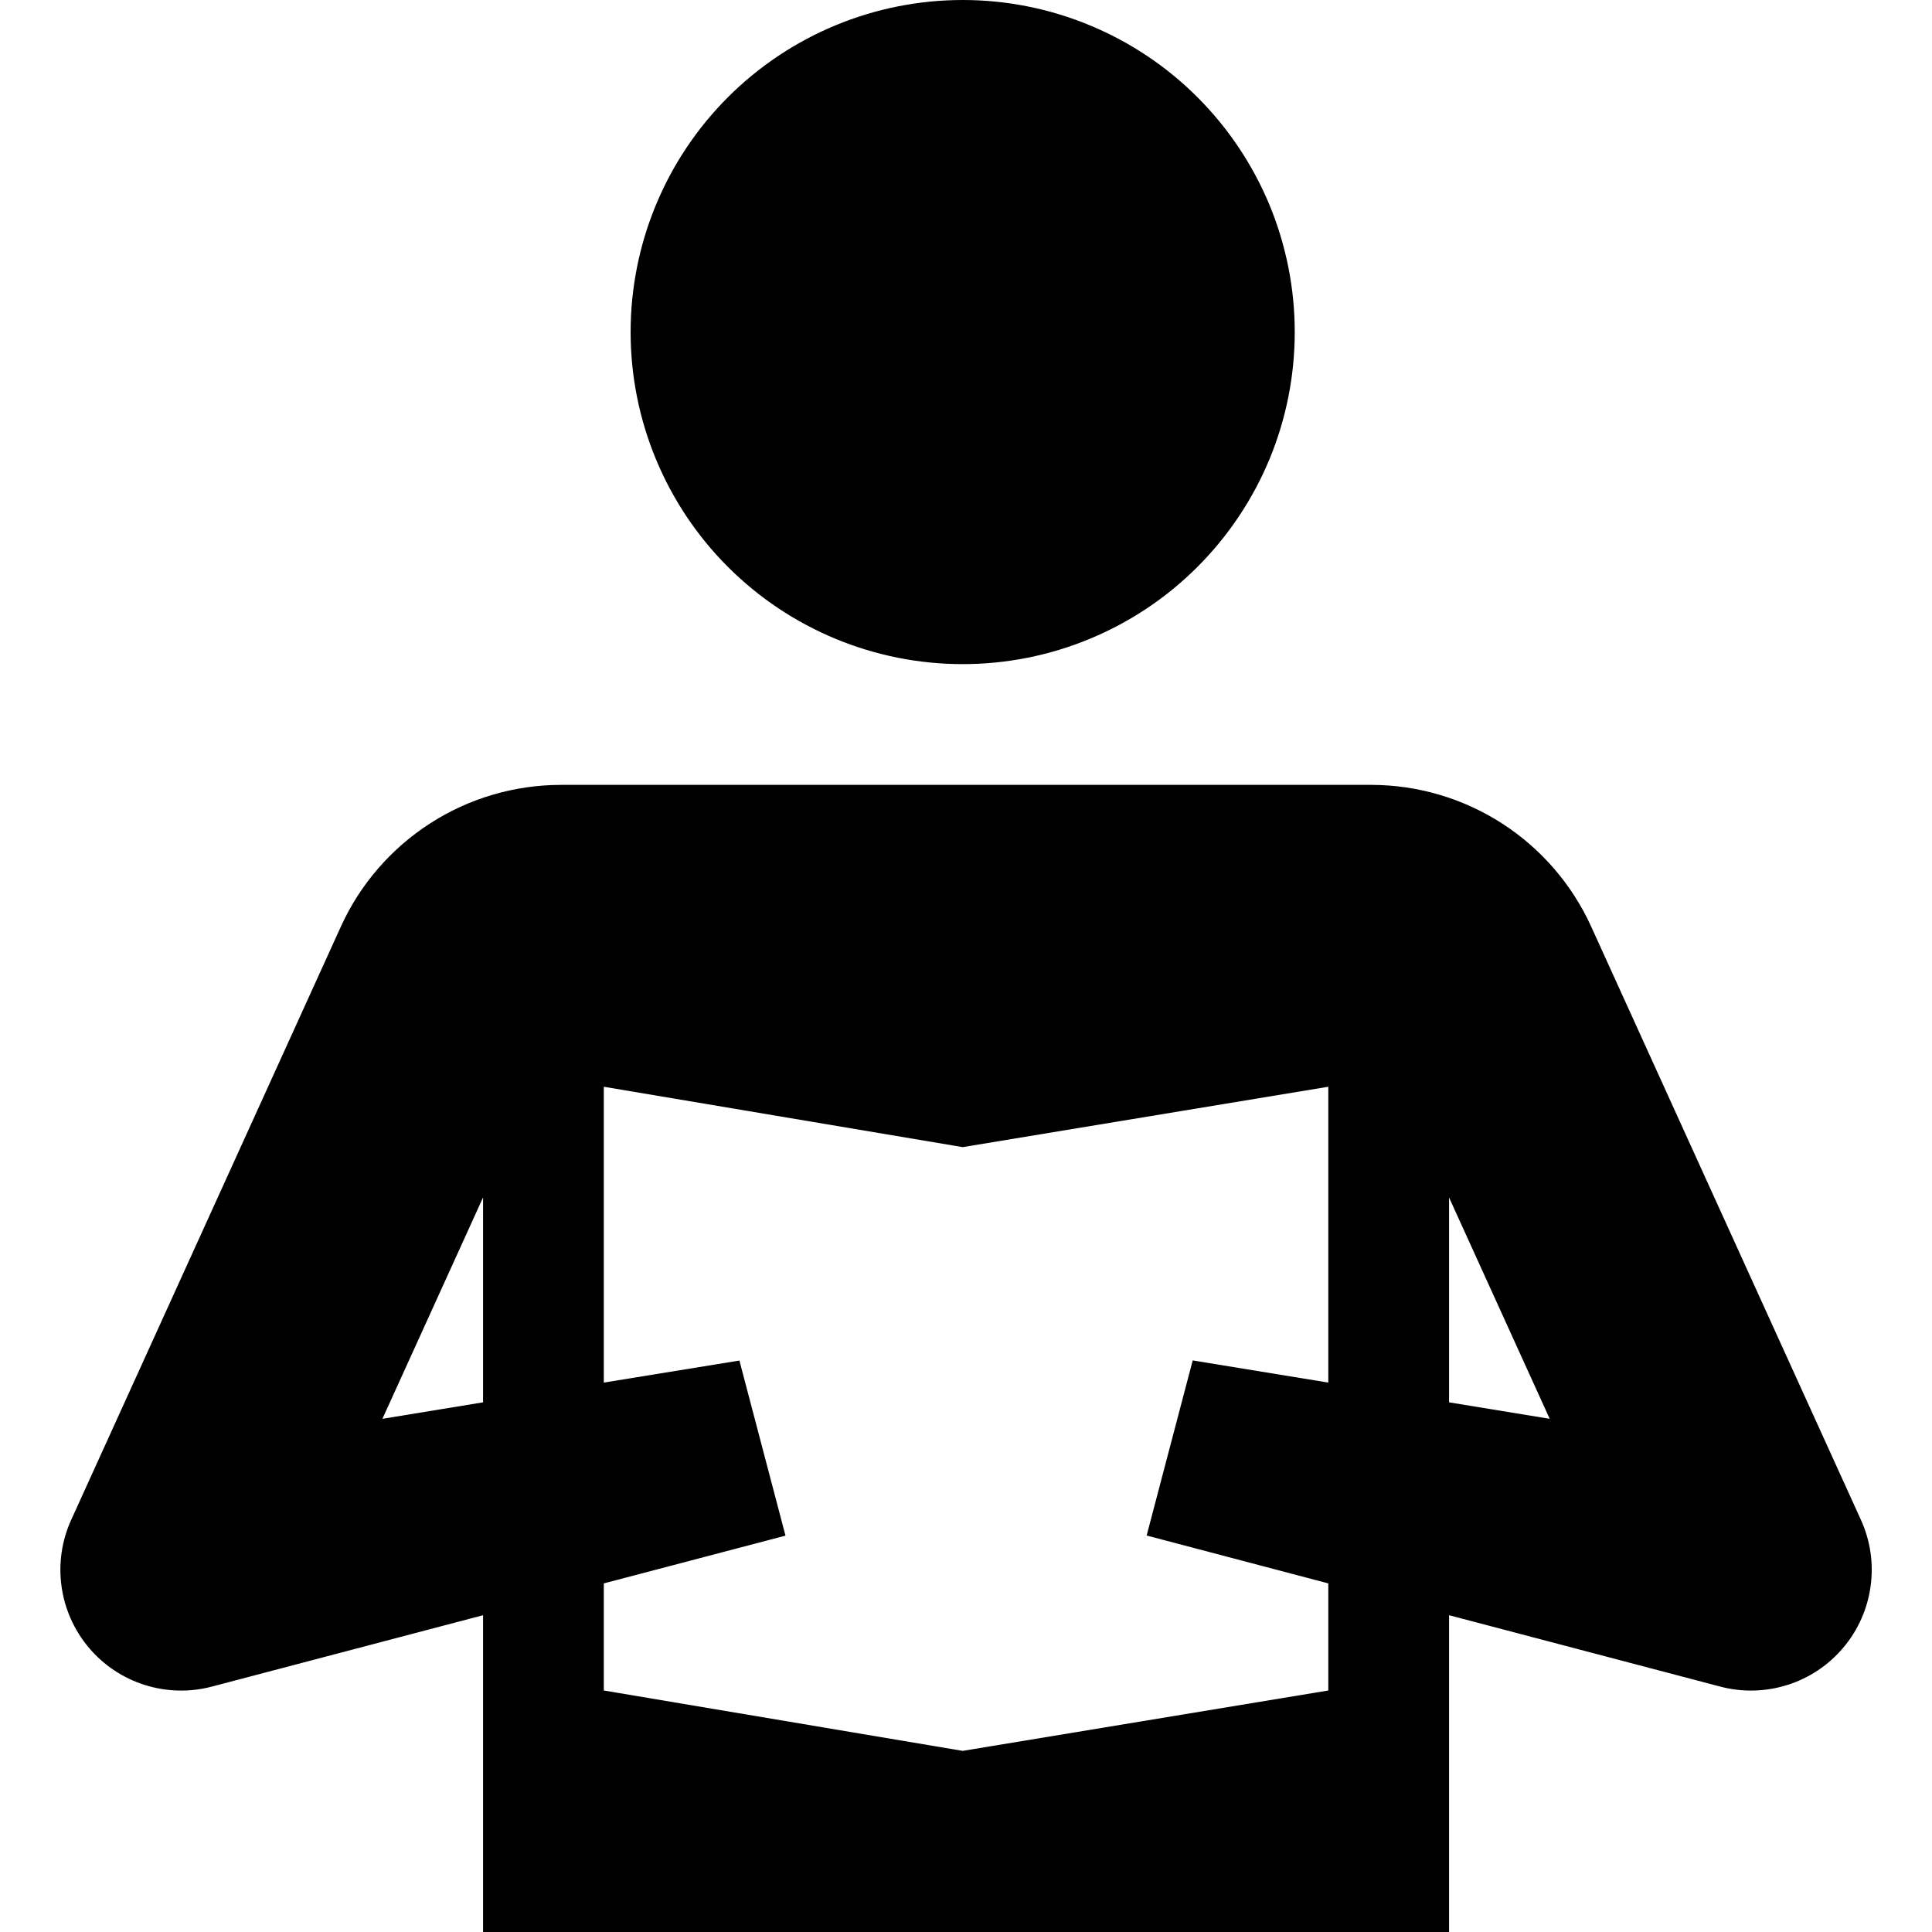
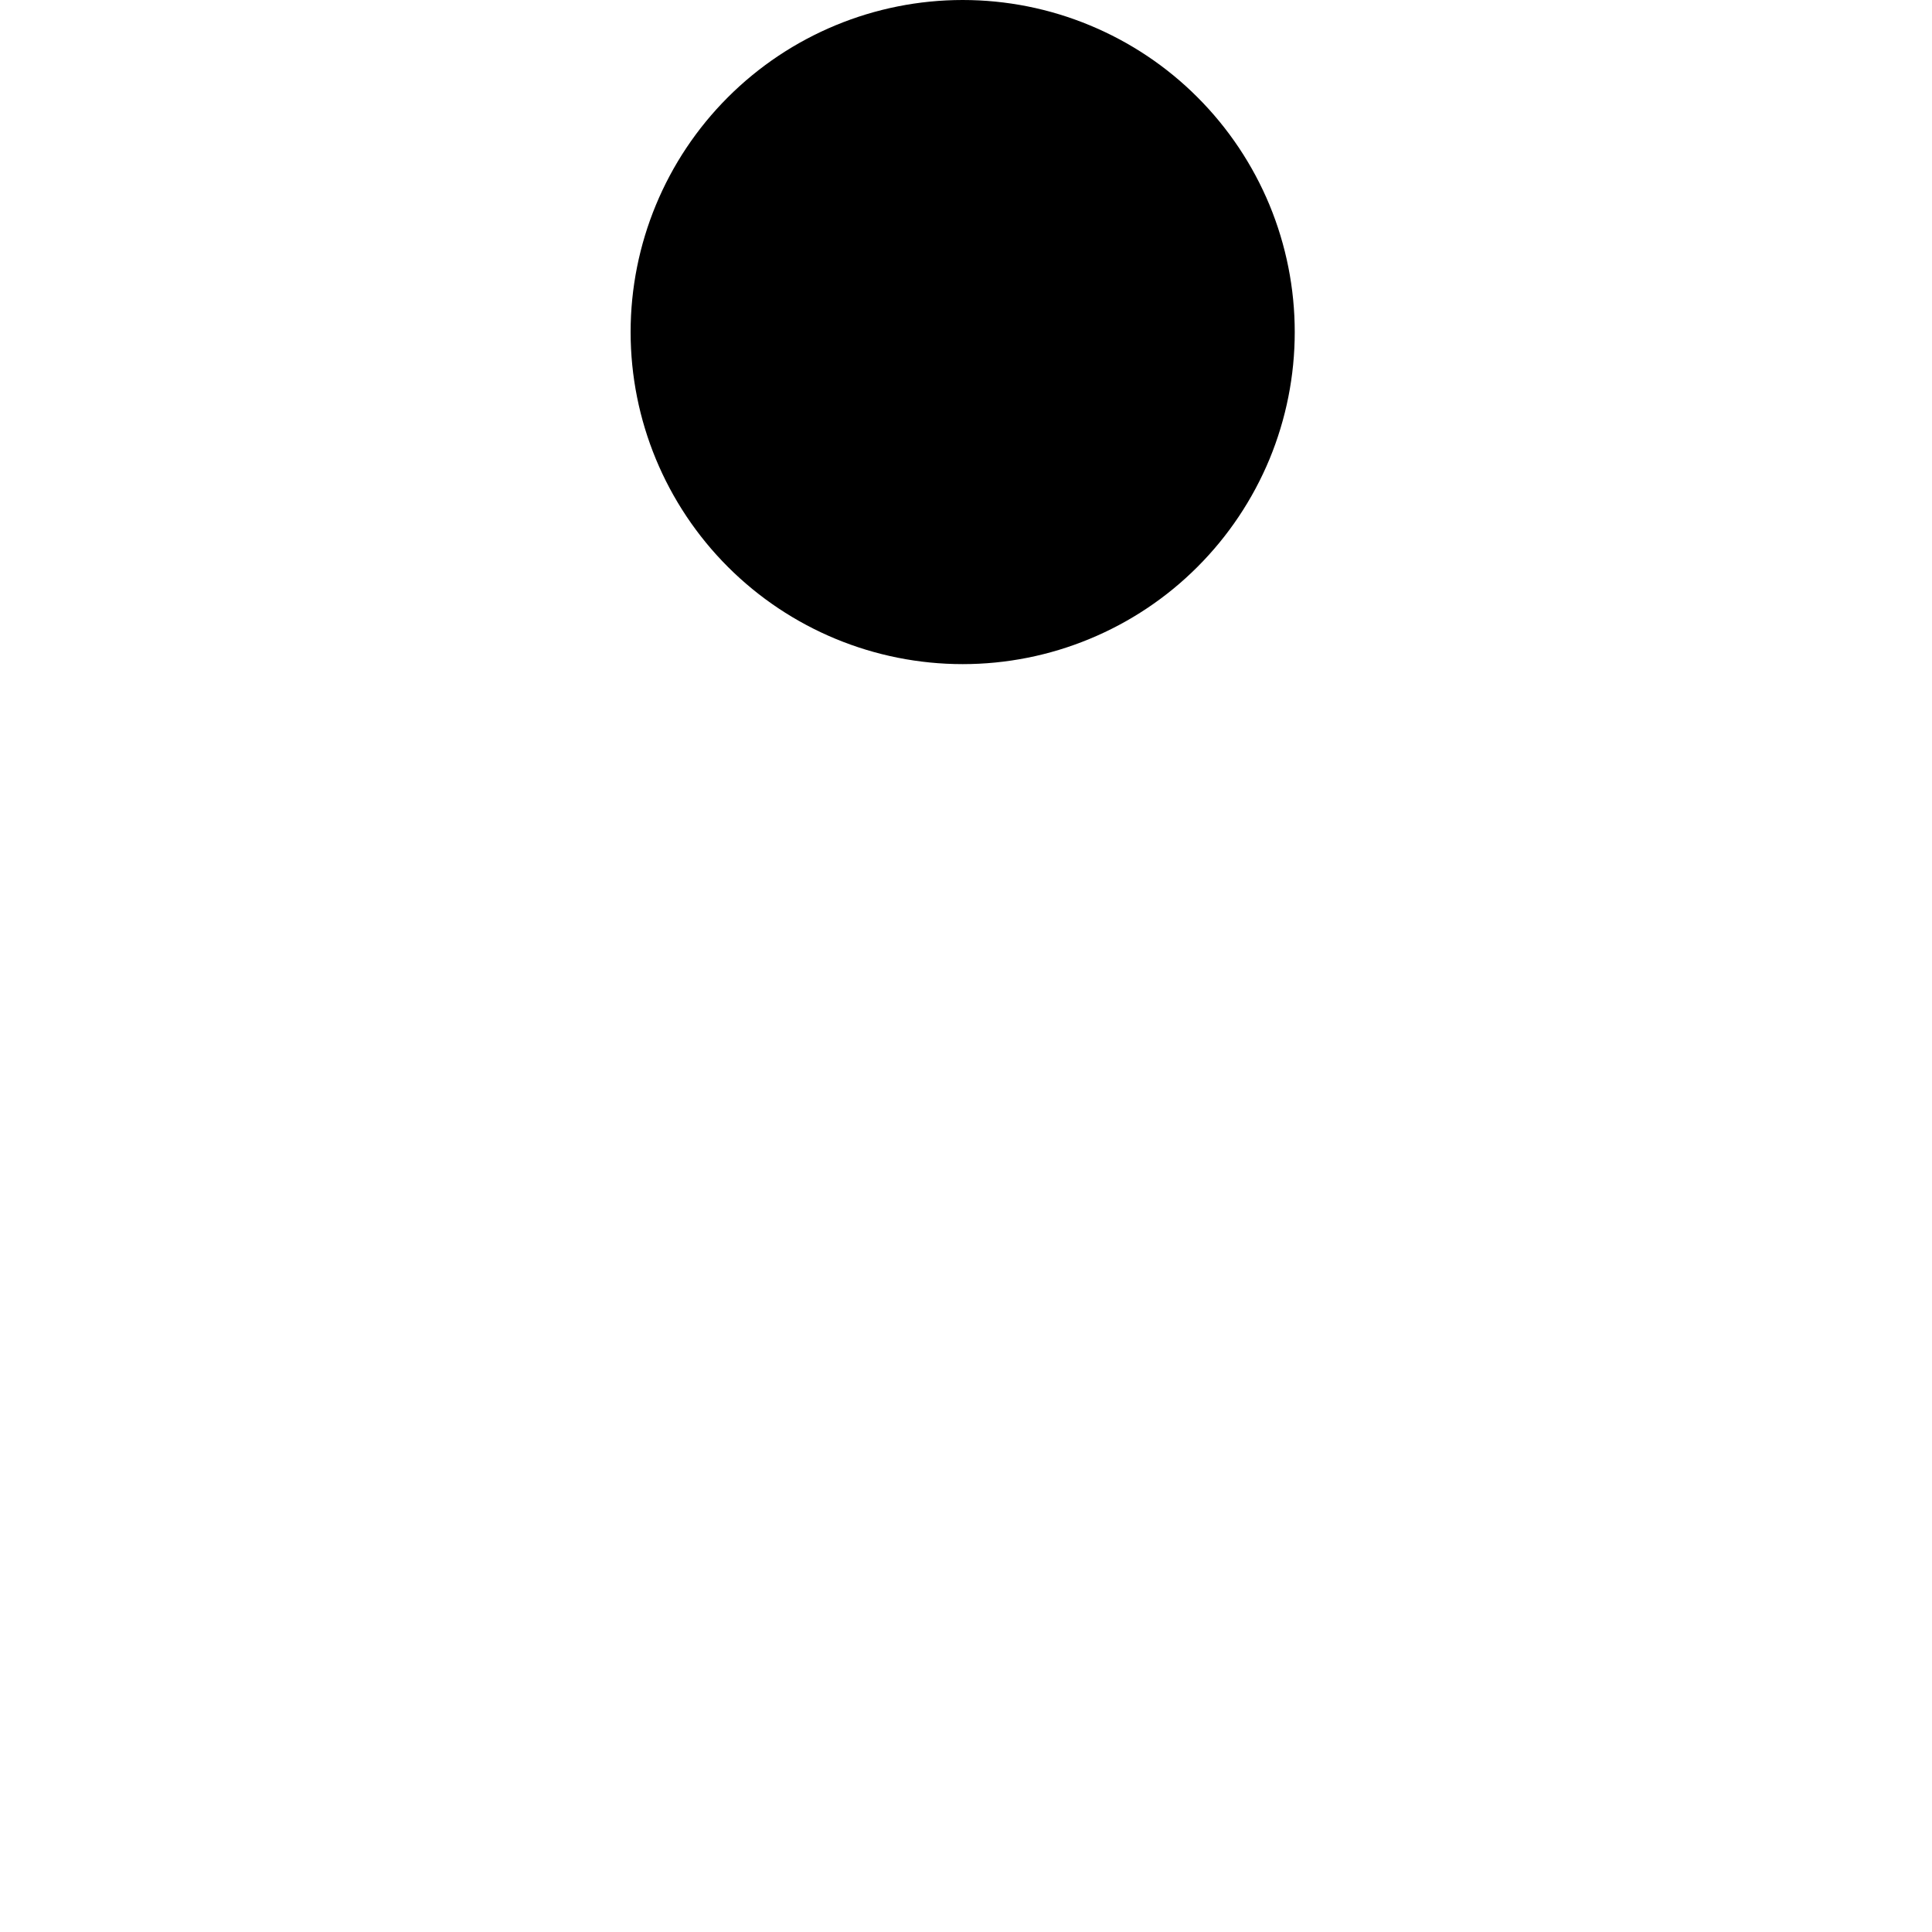
<svg xmlns="http://www.w3.org/2000/svg" width="32" height="32" viewBox="0 0 32 32" fill="none">
-   <path d="M30.822 25.172L26.355 15.347C26.037 14.648 25.524 14.055 24.879 13.639C24.233 13.223 23.481 13.001 22.713 13H9.289C8.521 13.001 7.769 13.222 7.124 13.638C6.478 14.054 5.965 14.646 5.647 15.345L1.18 25.172C1.023 25.517 0.967 25.898 1.019 26.273C1.07 26.648 1.227 27.001 1.471 27.29C1.715 27.58 2.036 27.794 2.397 27.908C2.758 28.022 3.144 28.032 3.51 27.935L8.001 26.753V32H24.001V26.753L28.492 27.935C28.858 28.032 29.244 28.022 29.605 27.908C29.966 27.794 30.287 27.58 30.531 27.29C30.775 27.001 30.932 26.648 30.983 26.273C31.035 25.898 30.979 25.517 30.822 25.172V25.172ZM6.334 23.5L8.001 19.833V23.227L6.334 23.5ZM22.001 28L15.945 29L10.001 28V26.226L13.01 25.435L12.247 22.535L10.001 22.9V18L15.945 19L22.001 18V22.9L19.755 22.533L18.992 25.433L22.001 26.226V28ZM24.001 23.227V19.834L25.668 23.5L24.001 23.227Z" fill="black" />
  <path d="M15.945 11C14.487 11 13.088 10.421 12.056 9.389C11.025 8.358 10.445 6.959 10.445 5.5V5.5C10.445 4.041 11.025 2.642 12.056 1.611C13.088 0.579 14.487 0 15.945 0V0C16.668 0 17.383 0.142 18.05 0.419C18.717 0.695 19.324 1.1 19.834 1.611C20.345 2.122 20.75 2.728 21.027 3.395C21.303 4.063 21.445 4.778 21.445 5.5C21.445 6.222 21.303 6.937 21.027 7.605C20.75 8.272 20.345 8.878 19.834 9.389C19.324 9.9 18.717 10.305 18.05 10.581C17.383 10.858 16.668 11 15.945 11V11Z" fill="black" />
</svg>